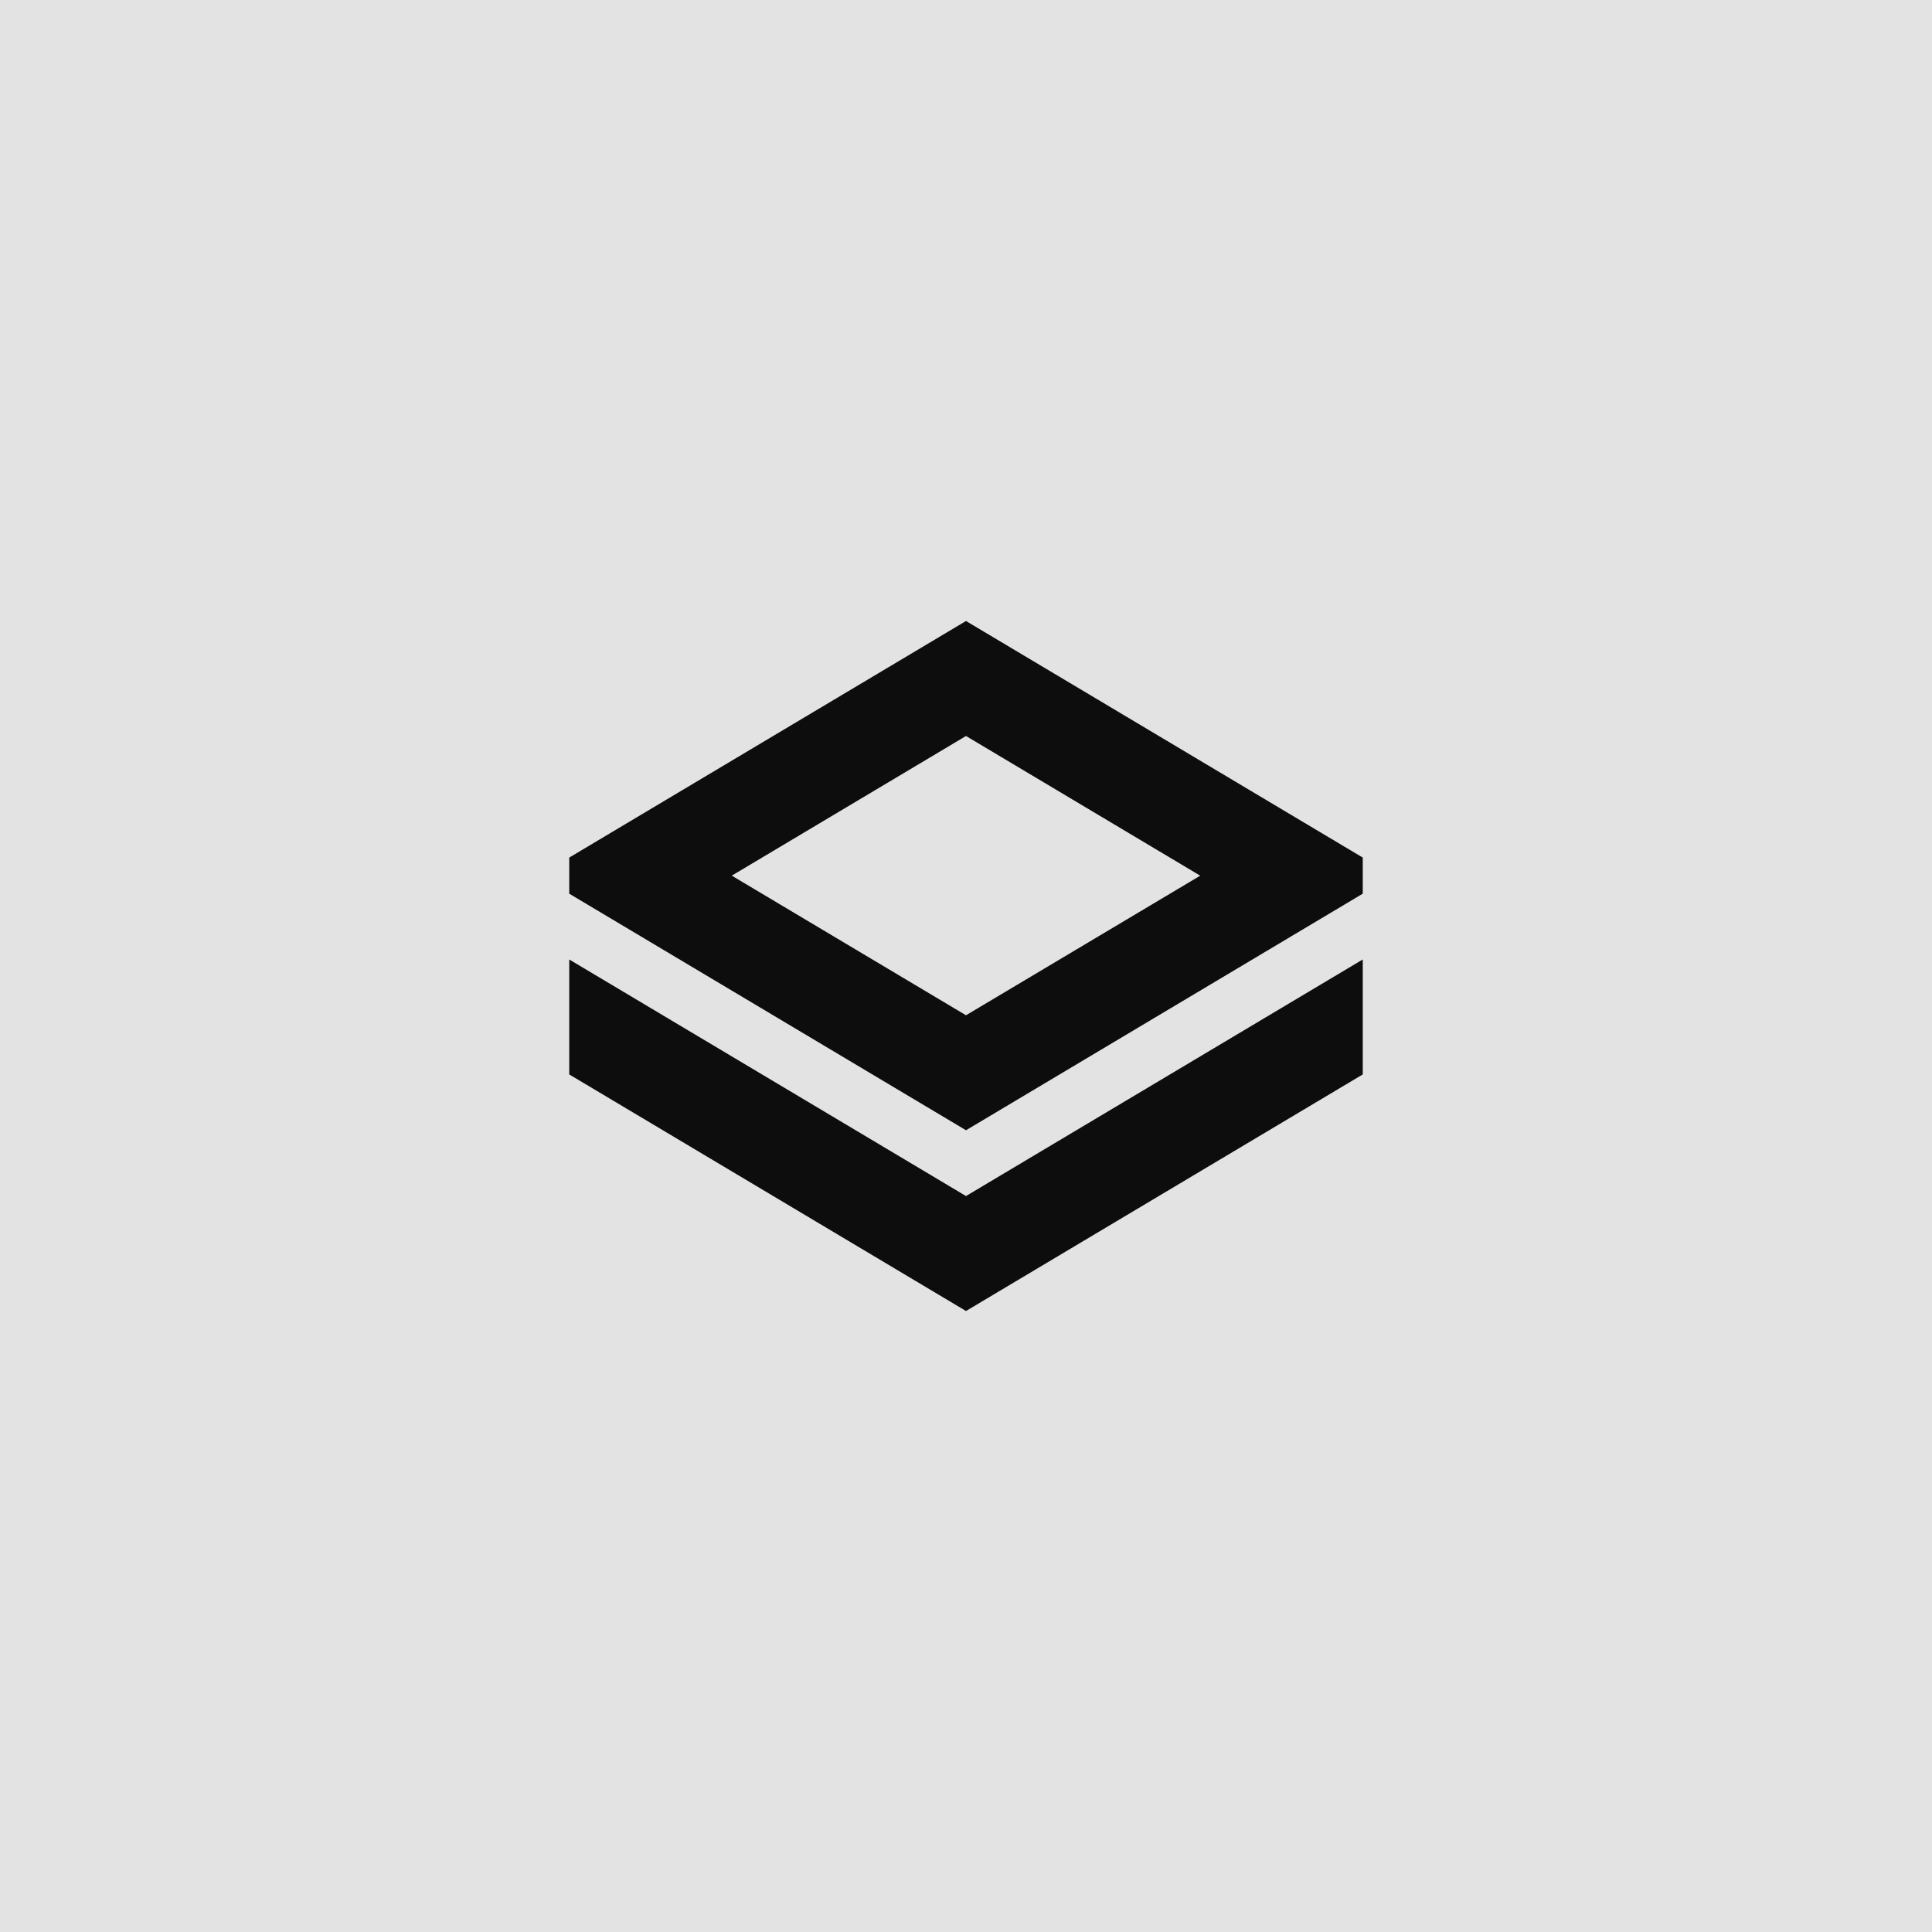
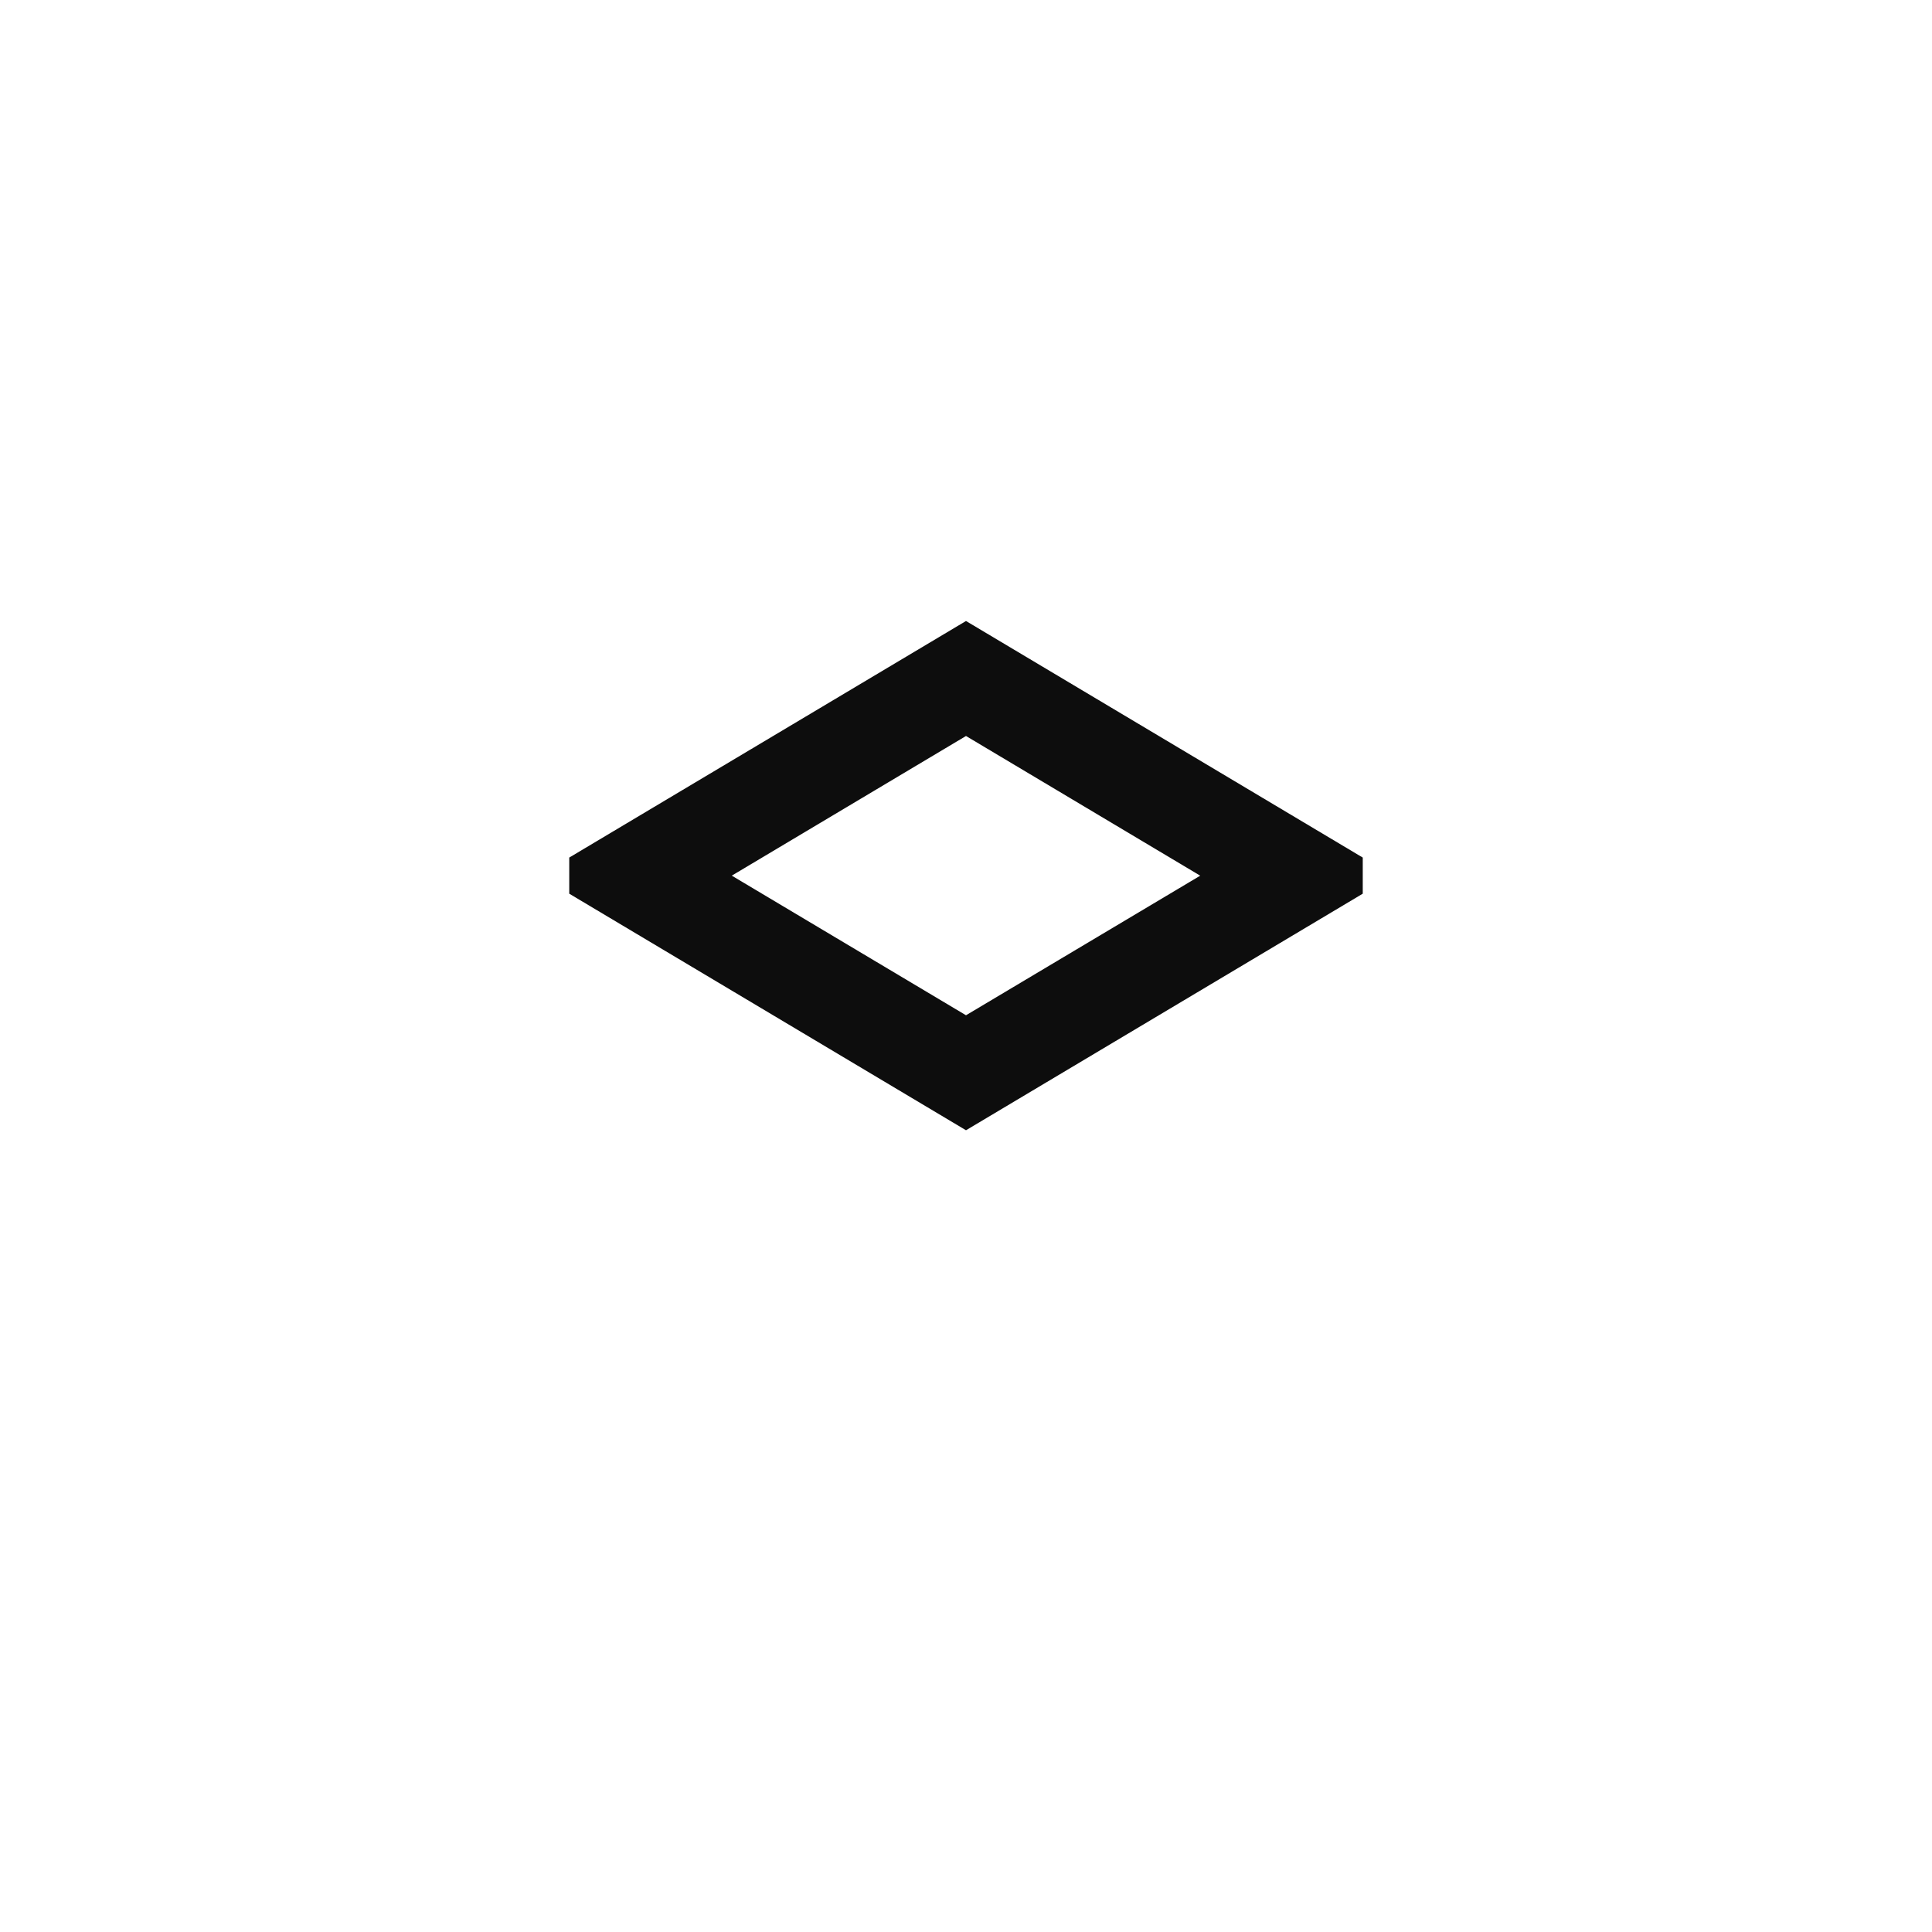
<svg xmlns="http://www.w3.org/2000/svg" width="56" height="56" viewBox="0 0 56 56" fill="none">
-   <rect width="56" height="56" fill="#E3E3E3" />
  <path d="M39.5 24.857L28 18L16.5 24.857V25.904L28 32.761L39.5 25.904V24.857ZM21.211 25.381L28 21.333L34.789 25.382L28 29.428L21.211 25.381Z" fill="#0D0D0D" />
-   <path d="M39.5 27.811L28 34.668L16.5 27.811V31.143L28 38L39.5 31.143V27.811Z" fill="#0D0D0D" />
</svg>